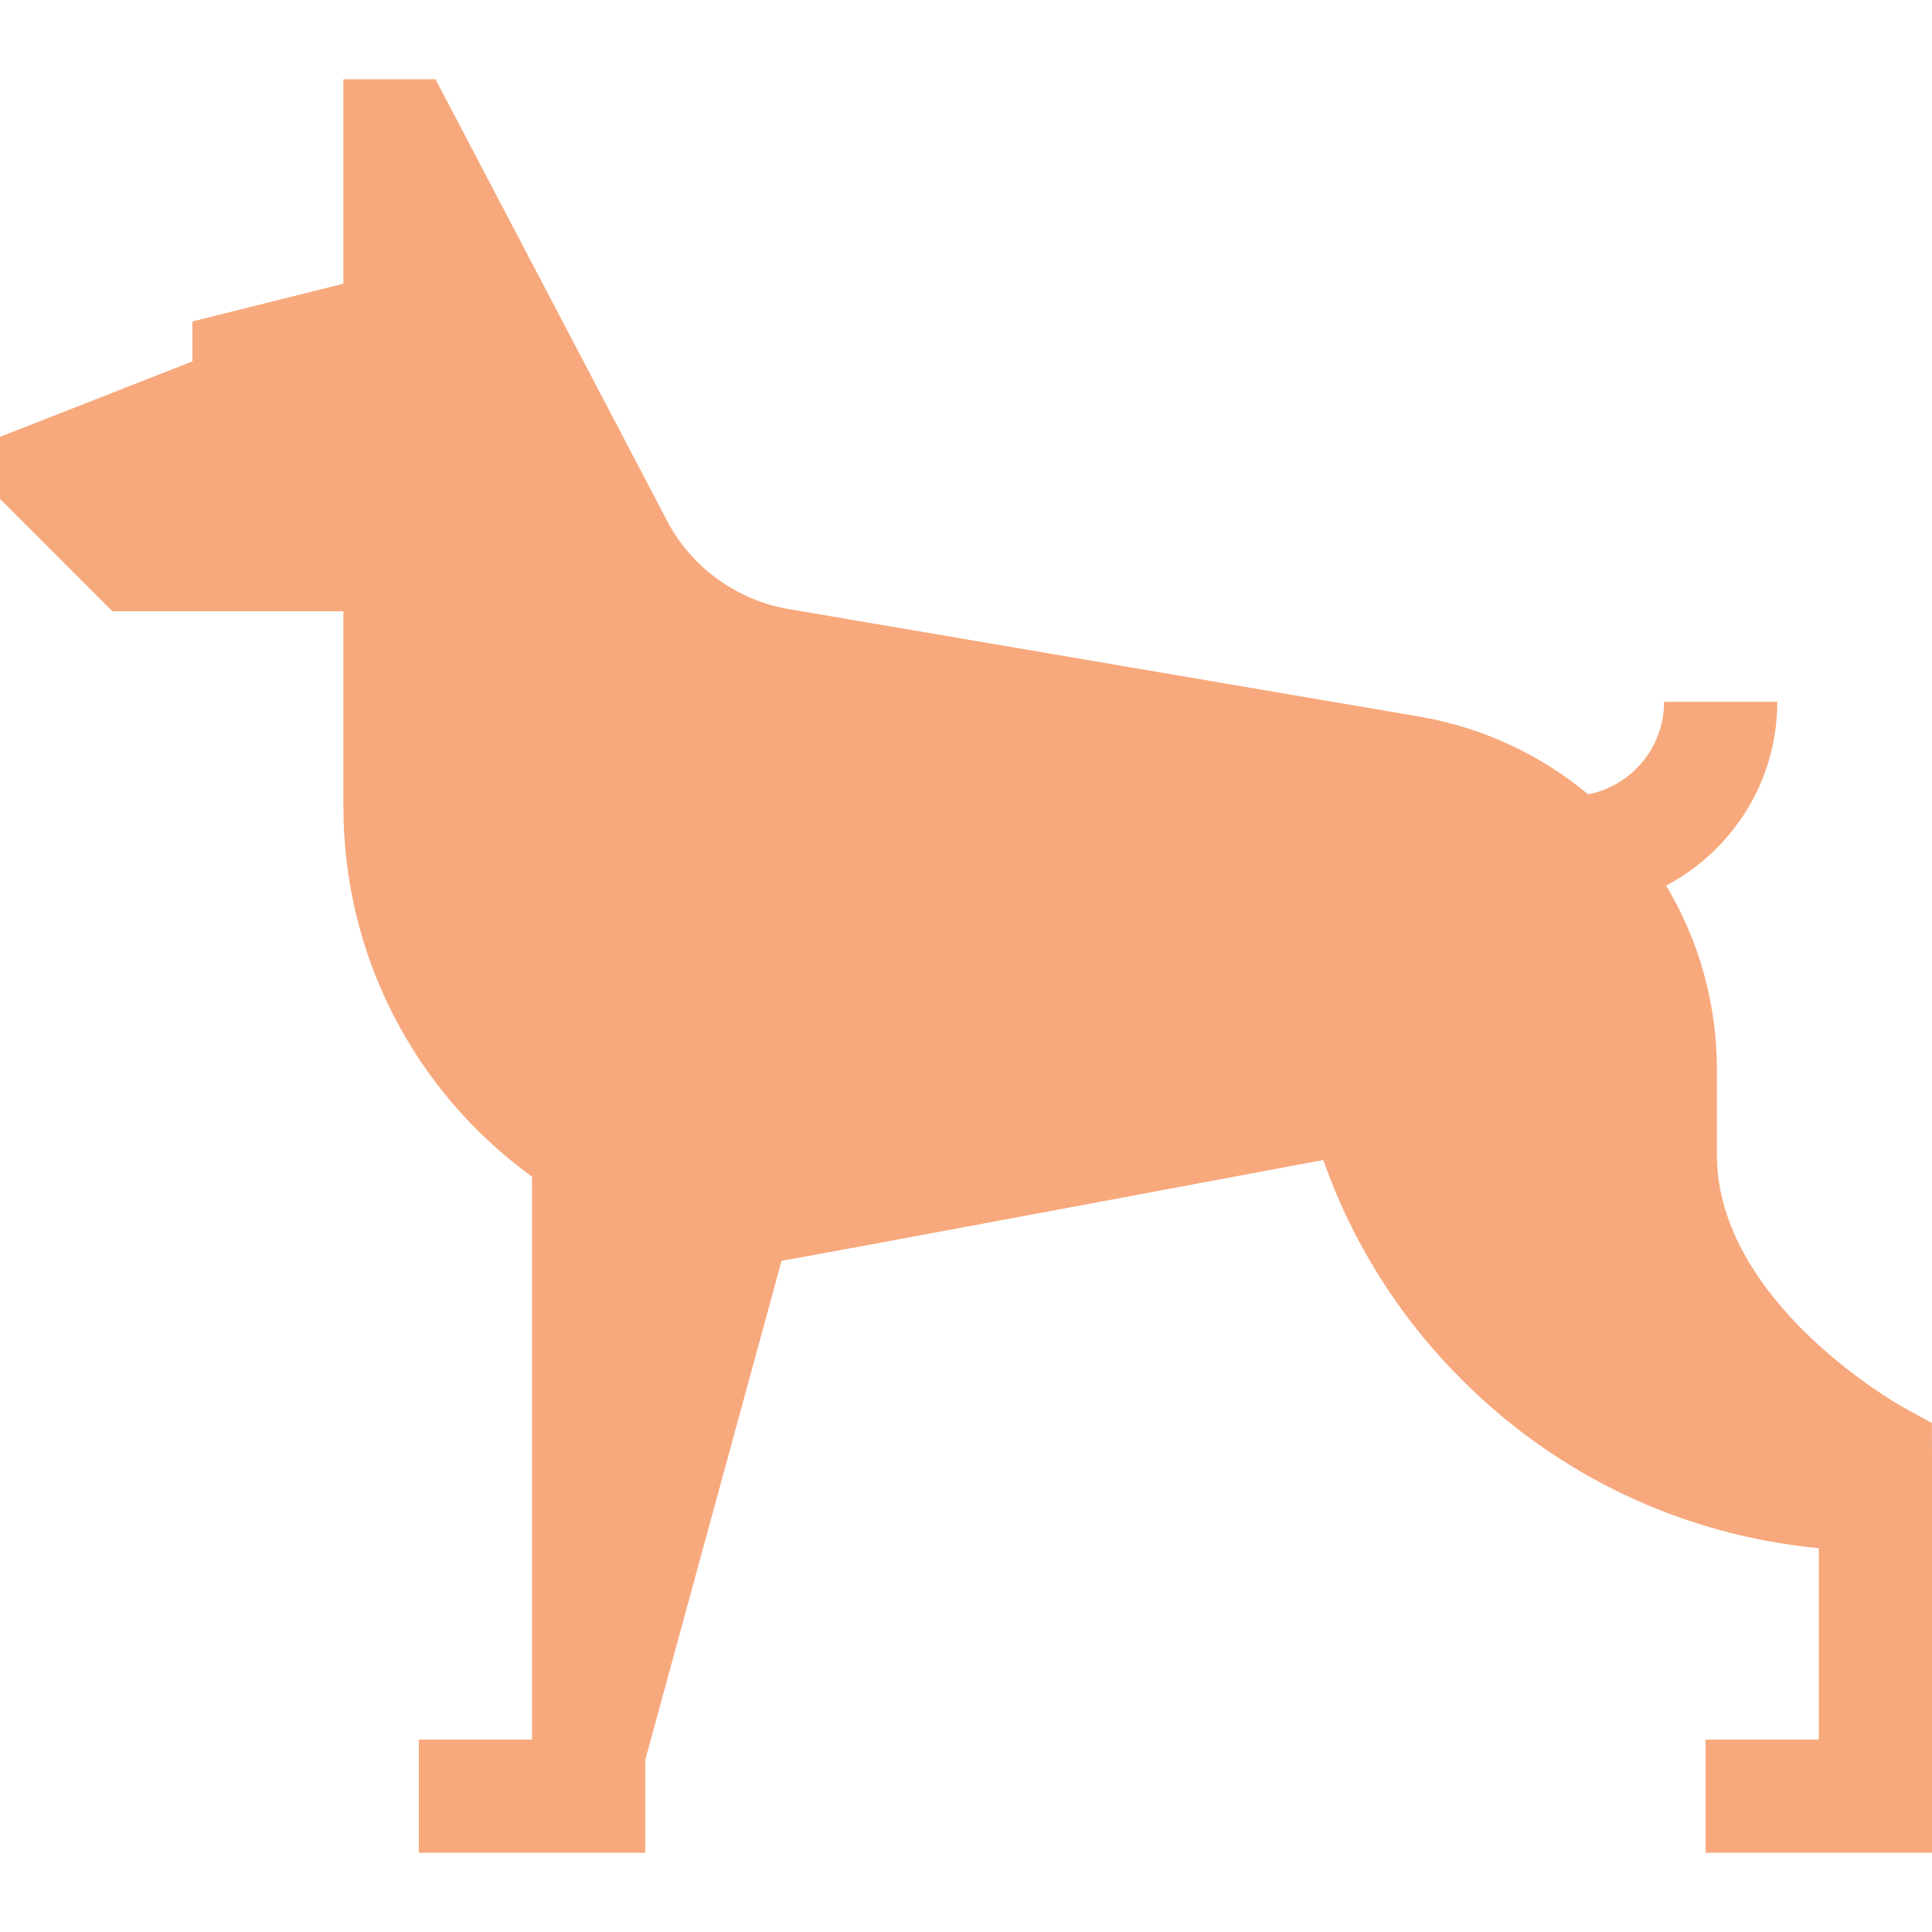
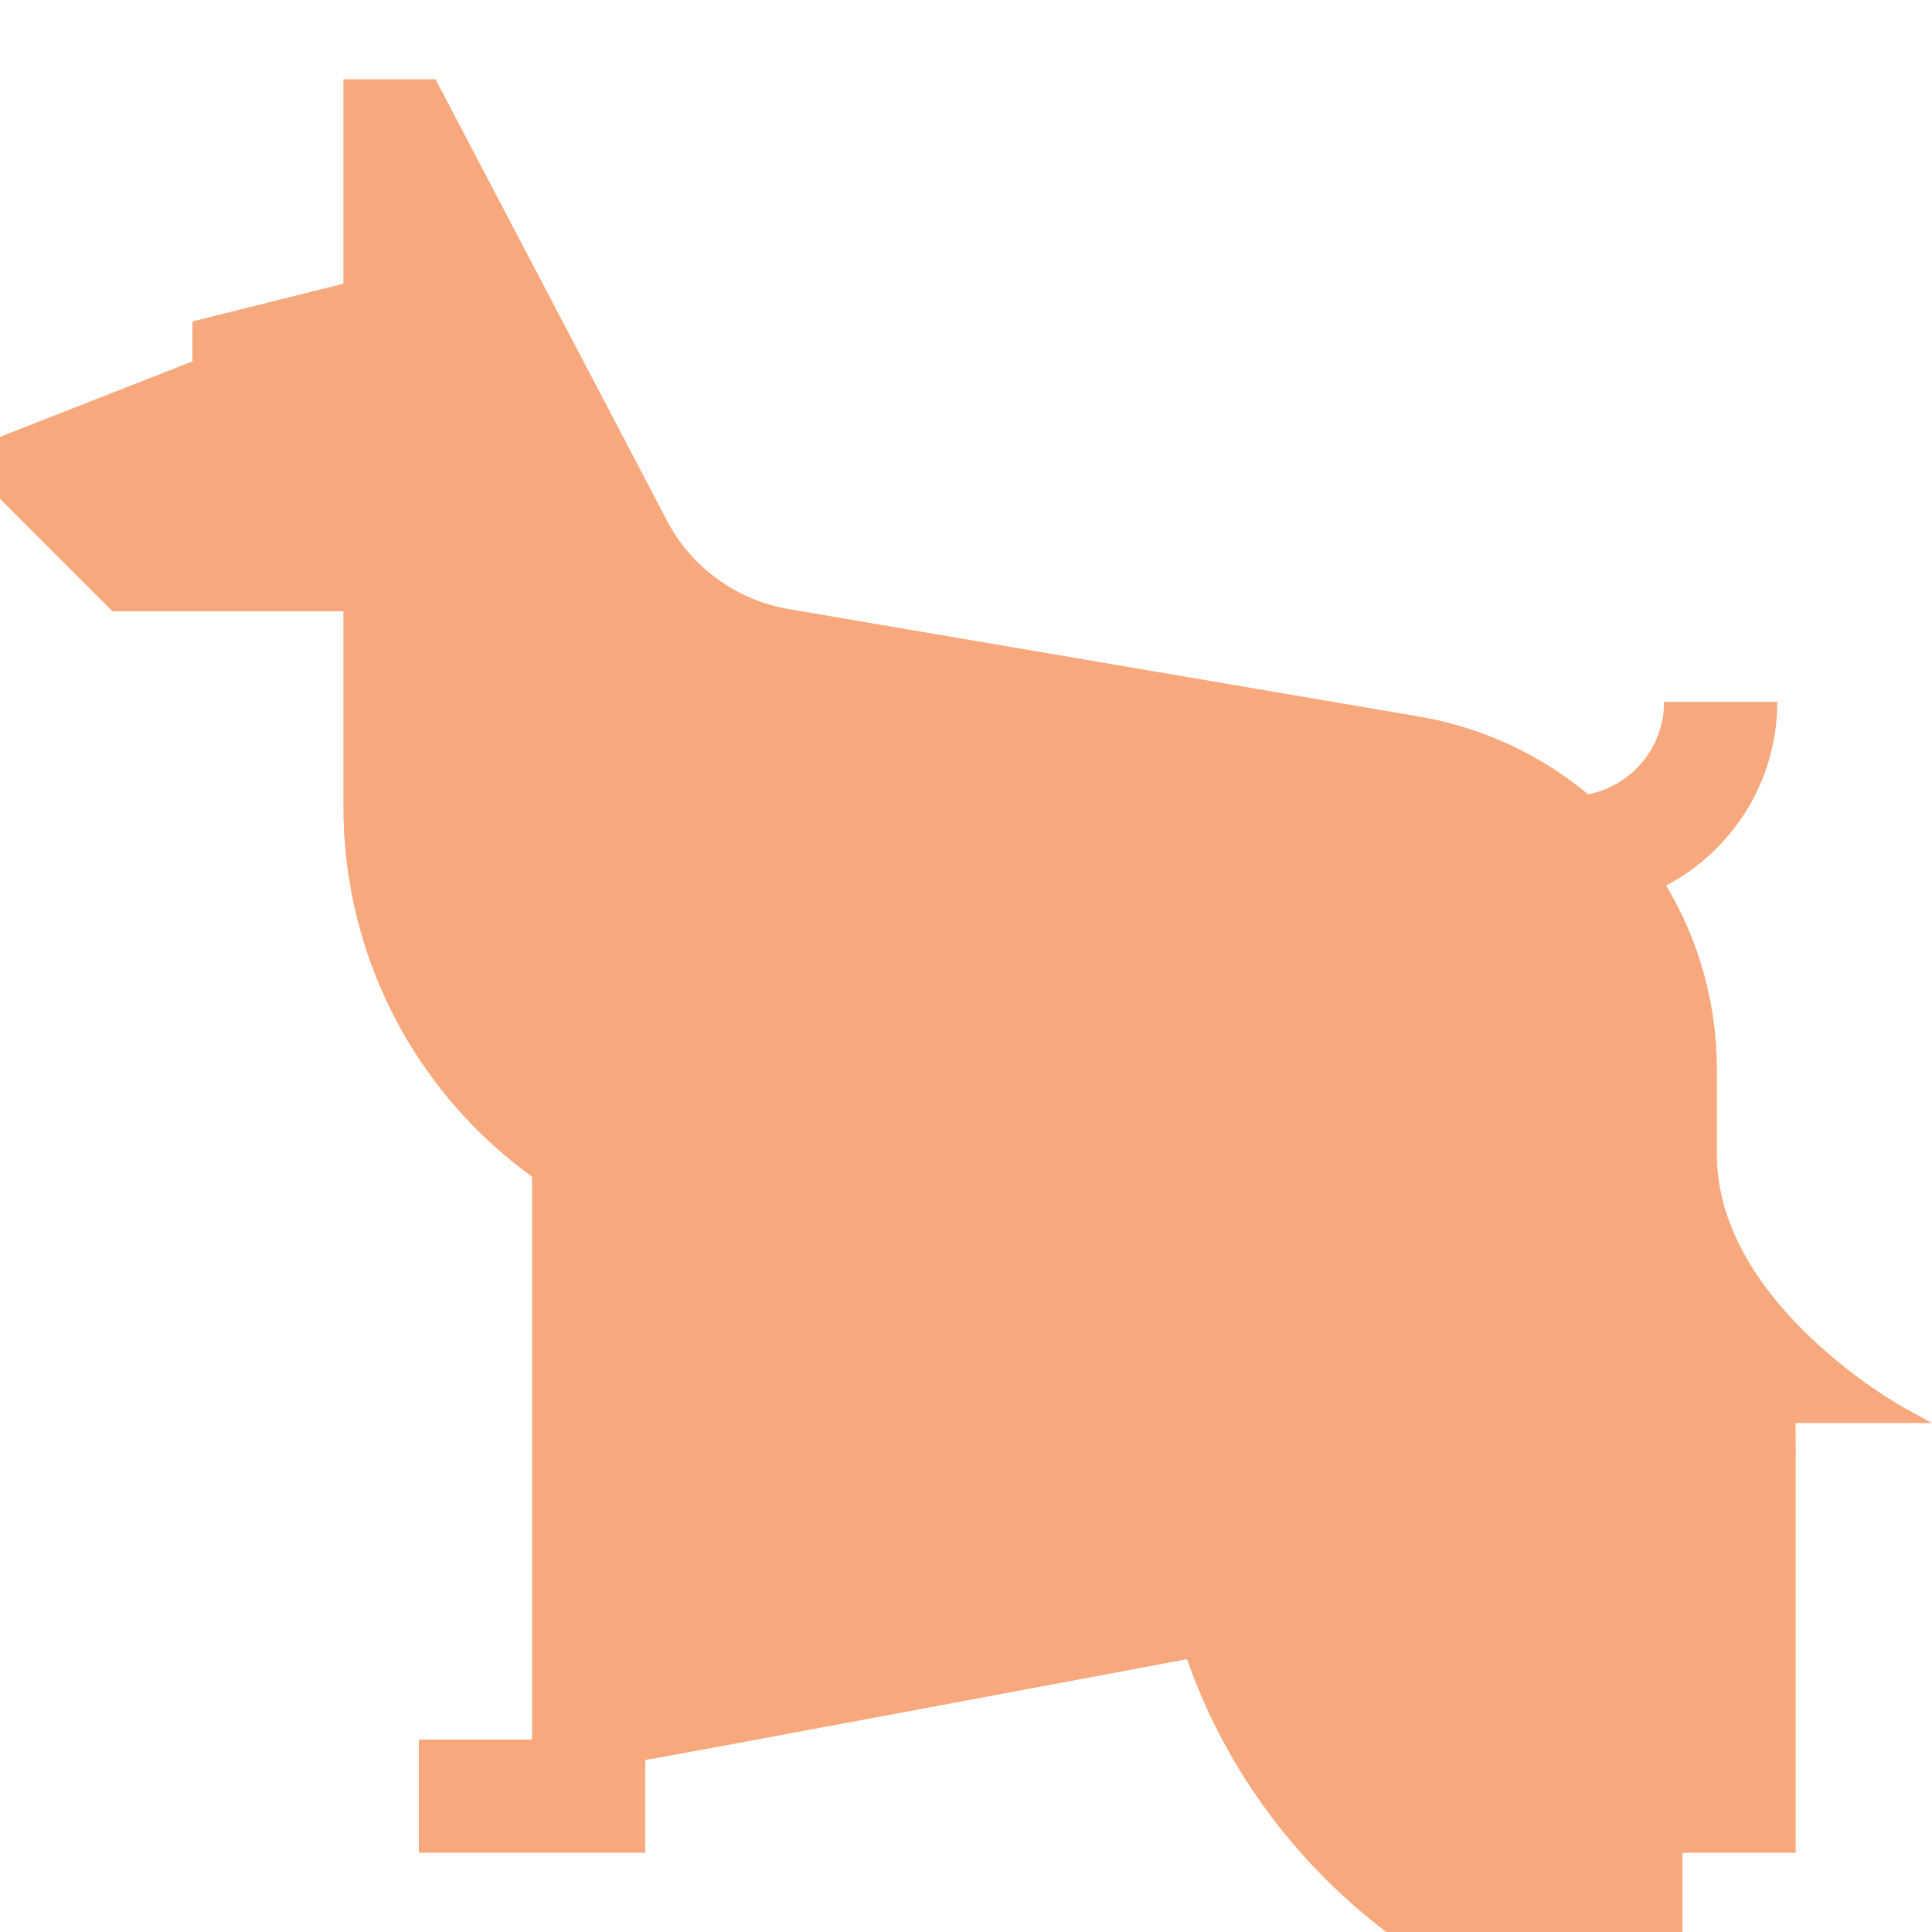
<svg xmlns="http://www.w3.org/2000/svg" class="" xml:space="preserve" style="enable-background:new 0 0 512 512" viewBox="0 0 512 512" y="0" x="0" height="512" width="512" version="1.1">
  <g>
-     <path class="" data-original="#000000" opacity="1" fill="#f7a97d" d="m511.971 377.112-7.775-4.273C503.703 372.568 455 345.345 455 306v-22.482c0-17.773-4.879-34.503-13.451-48.834C459.041 225.466 471 207.108 471 186h-30c0 12.111-8.658 22.235-20.108 24.517-12.515-10.427-27.847-17.736-44.929-20.648l-166.942-28.456c-14.323-2.441-26.646-11.711-32.964-24.796L115.415 21H91v54.188l-40 10V95.77l-51 20v16.443L29.787 162H91v51.719c0 39.204 18.546 75.307 50 98.131V461h-30v30h60v-24.593l36.127-132.301c3.78-.473 143.558-26.692 143.558-26.692 7.584 21.664 19.992 41.514 36.69 58.211 25.7 25.7 58.862 41.254 94.625 44.66V461h-30v30h60V386l-.029-8.888z" />
+     <path class="" data-original="#000000" opacity="1" fill="#f7a97d" d="m511.971 377.112-7.775-4.273C503.703 372.568 455 345.345 455 306v-22.482c0-17.773-4.879-34.503-13.451-48.834C459.041 225.466 471 207.108 471 186h-30c0 12.111-8.658 22.235-20.108 24.517-12.515-10.427-27.847-17.736-44.929-20.648l-166.942-28.456c-14.323-2.441-26.646-11.711-32.964-24.796L115.415 21H91v54.188l-40 10V95.77l-51 20v16.443L29.787 162H91v51.719c0 39.204 18.546 75.307 50 98.131V461h-30v30h60v-24.593c3.78-.473 143.558-26.692 143.558-26.692 7.584 21.664 19.992 41.514 36.69 58.211 25.7 25.7 58.862 41.254 94.625 44.66V461h-30v30h60V386l-.029-8.888z" />
  </g>
</svg>